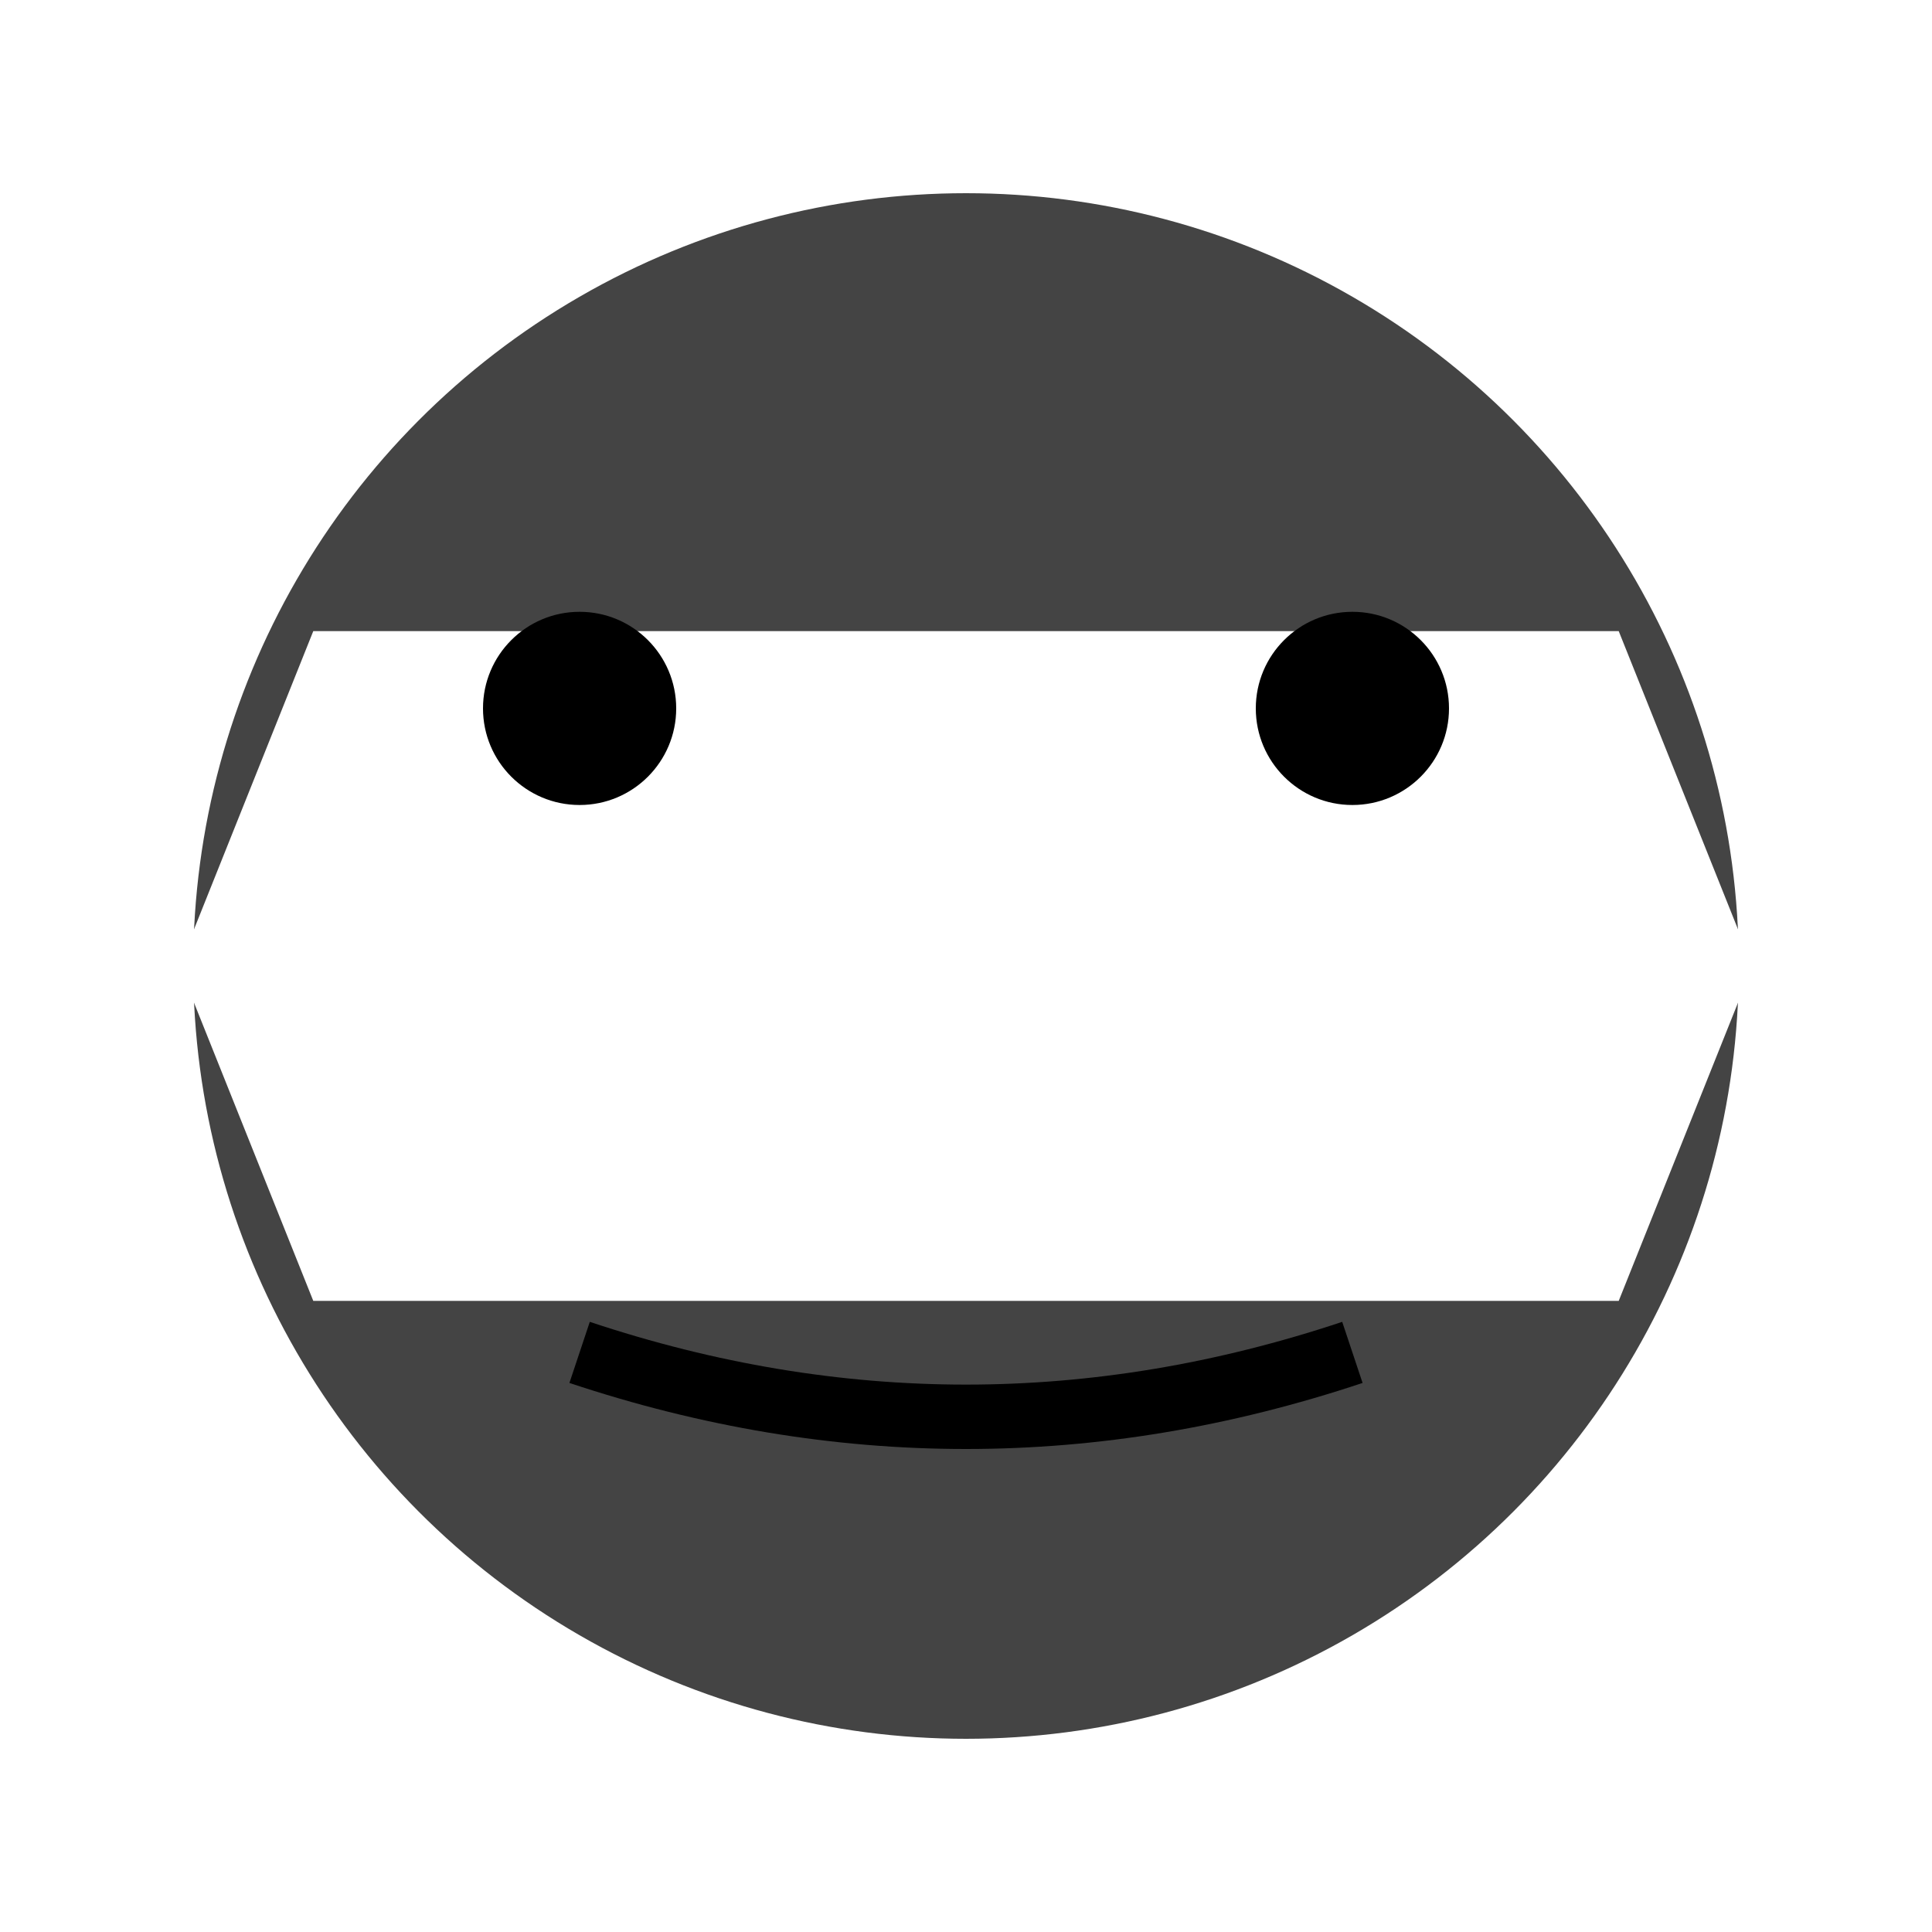
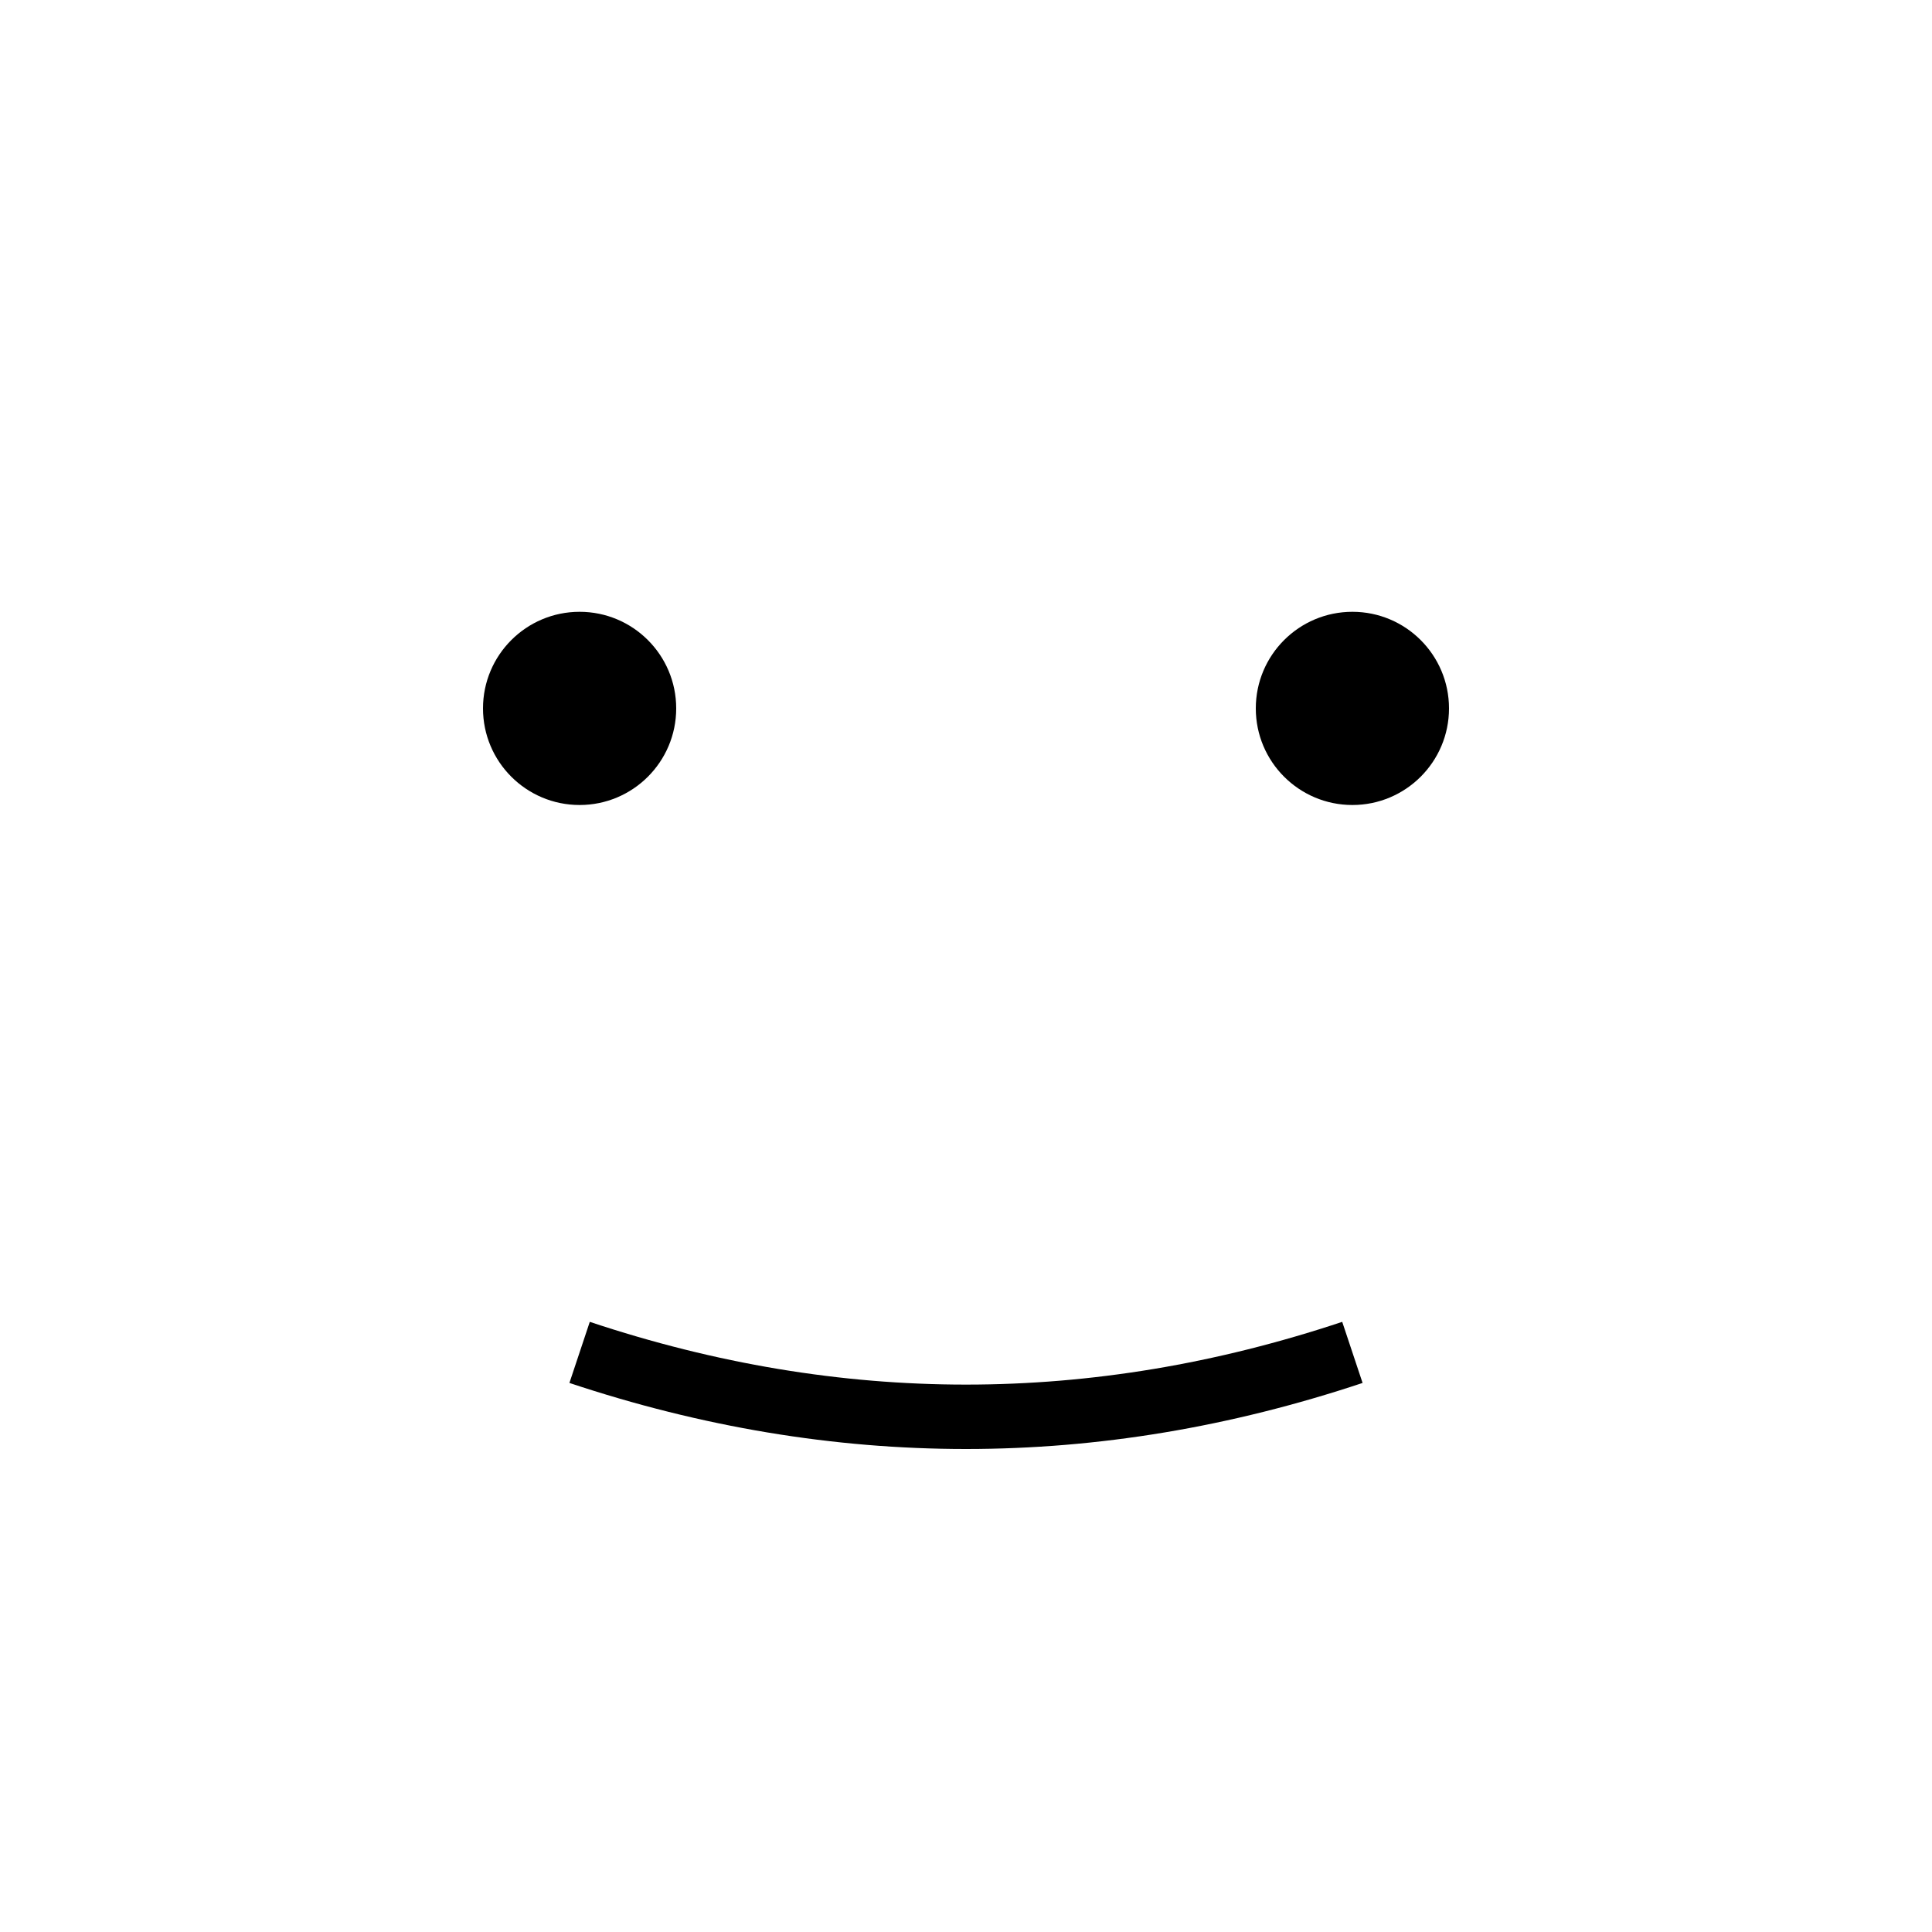
<svg xmlns="http://www.w3.org/2000/svg" width="300" height="300" viewBox="0 0 300 300">
  <defs>
    <filter id="glow" x="-50%" y="-50%" width="200%" height="200%">
      <feGaussianBlur in="SourceGraphic" stdDeviation="10" result="blur" />
      <feColorMatrix in="blur" type="matrix" values="1 0 0 0 0 0 1 0 0 0 0 0 1 0 0 0 0 0 20 -10" result="glow" />
      <feComposite in="SourceGraphic" in2="glow" operator="over" />
    </filter>
  </defs>
  <g transform="translate(150, 150)">
-     <circle cx="0" cy="0" r="120" fill="#444" filter="url(#glow)" />
-     <path d="M -100, -50 L 100, -50 L 120, 0 L 100, 50 L -100, 50 L -120, 0 Z" fill="#fff" stroke="#fff" stroke-width="4" />
    <circle cx="-60" cy="-40" r="15" fill="#000" filter="url(#glow)" />
    <circle cx="60" cy="-40" r="15" fill="#000" filter="url(#glow)" />
    <path d="M -60, 60 Q 0, 80 60, 60" stroke="#000" stroke-width="10" fill="none" filter="url(#glow)" />
  </g>
</svg>